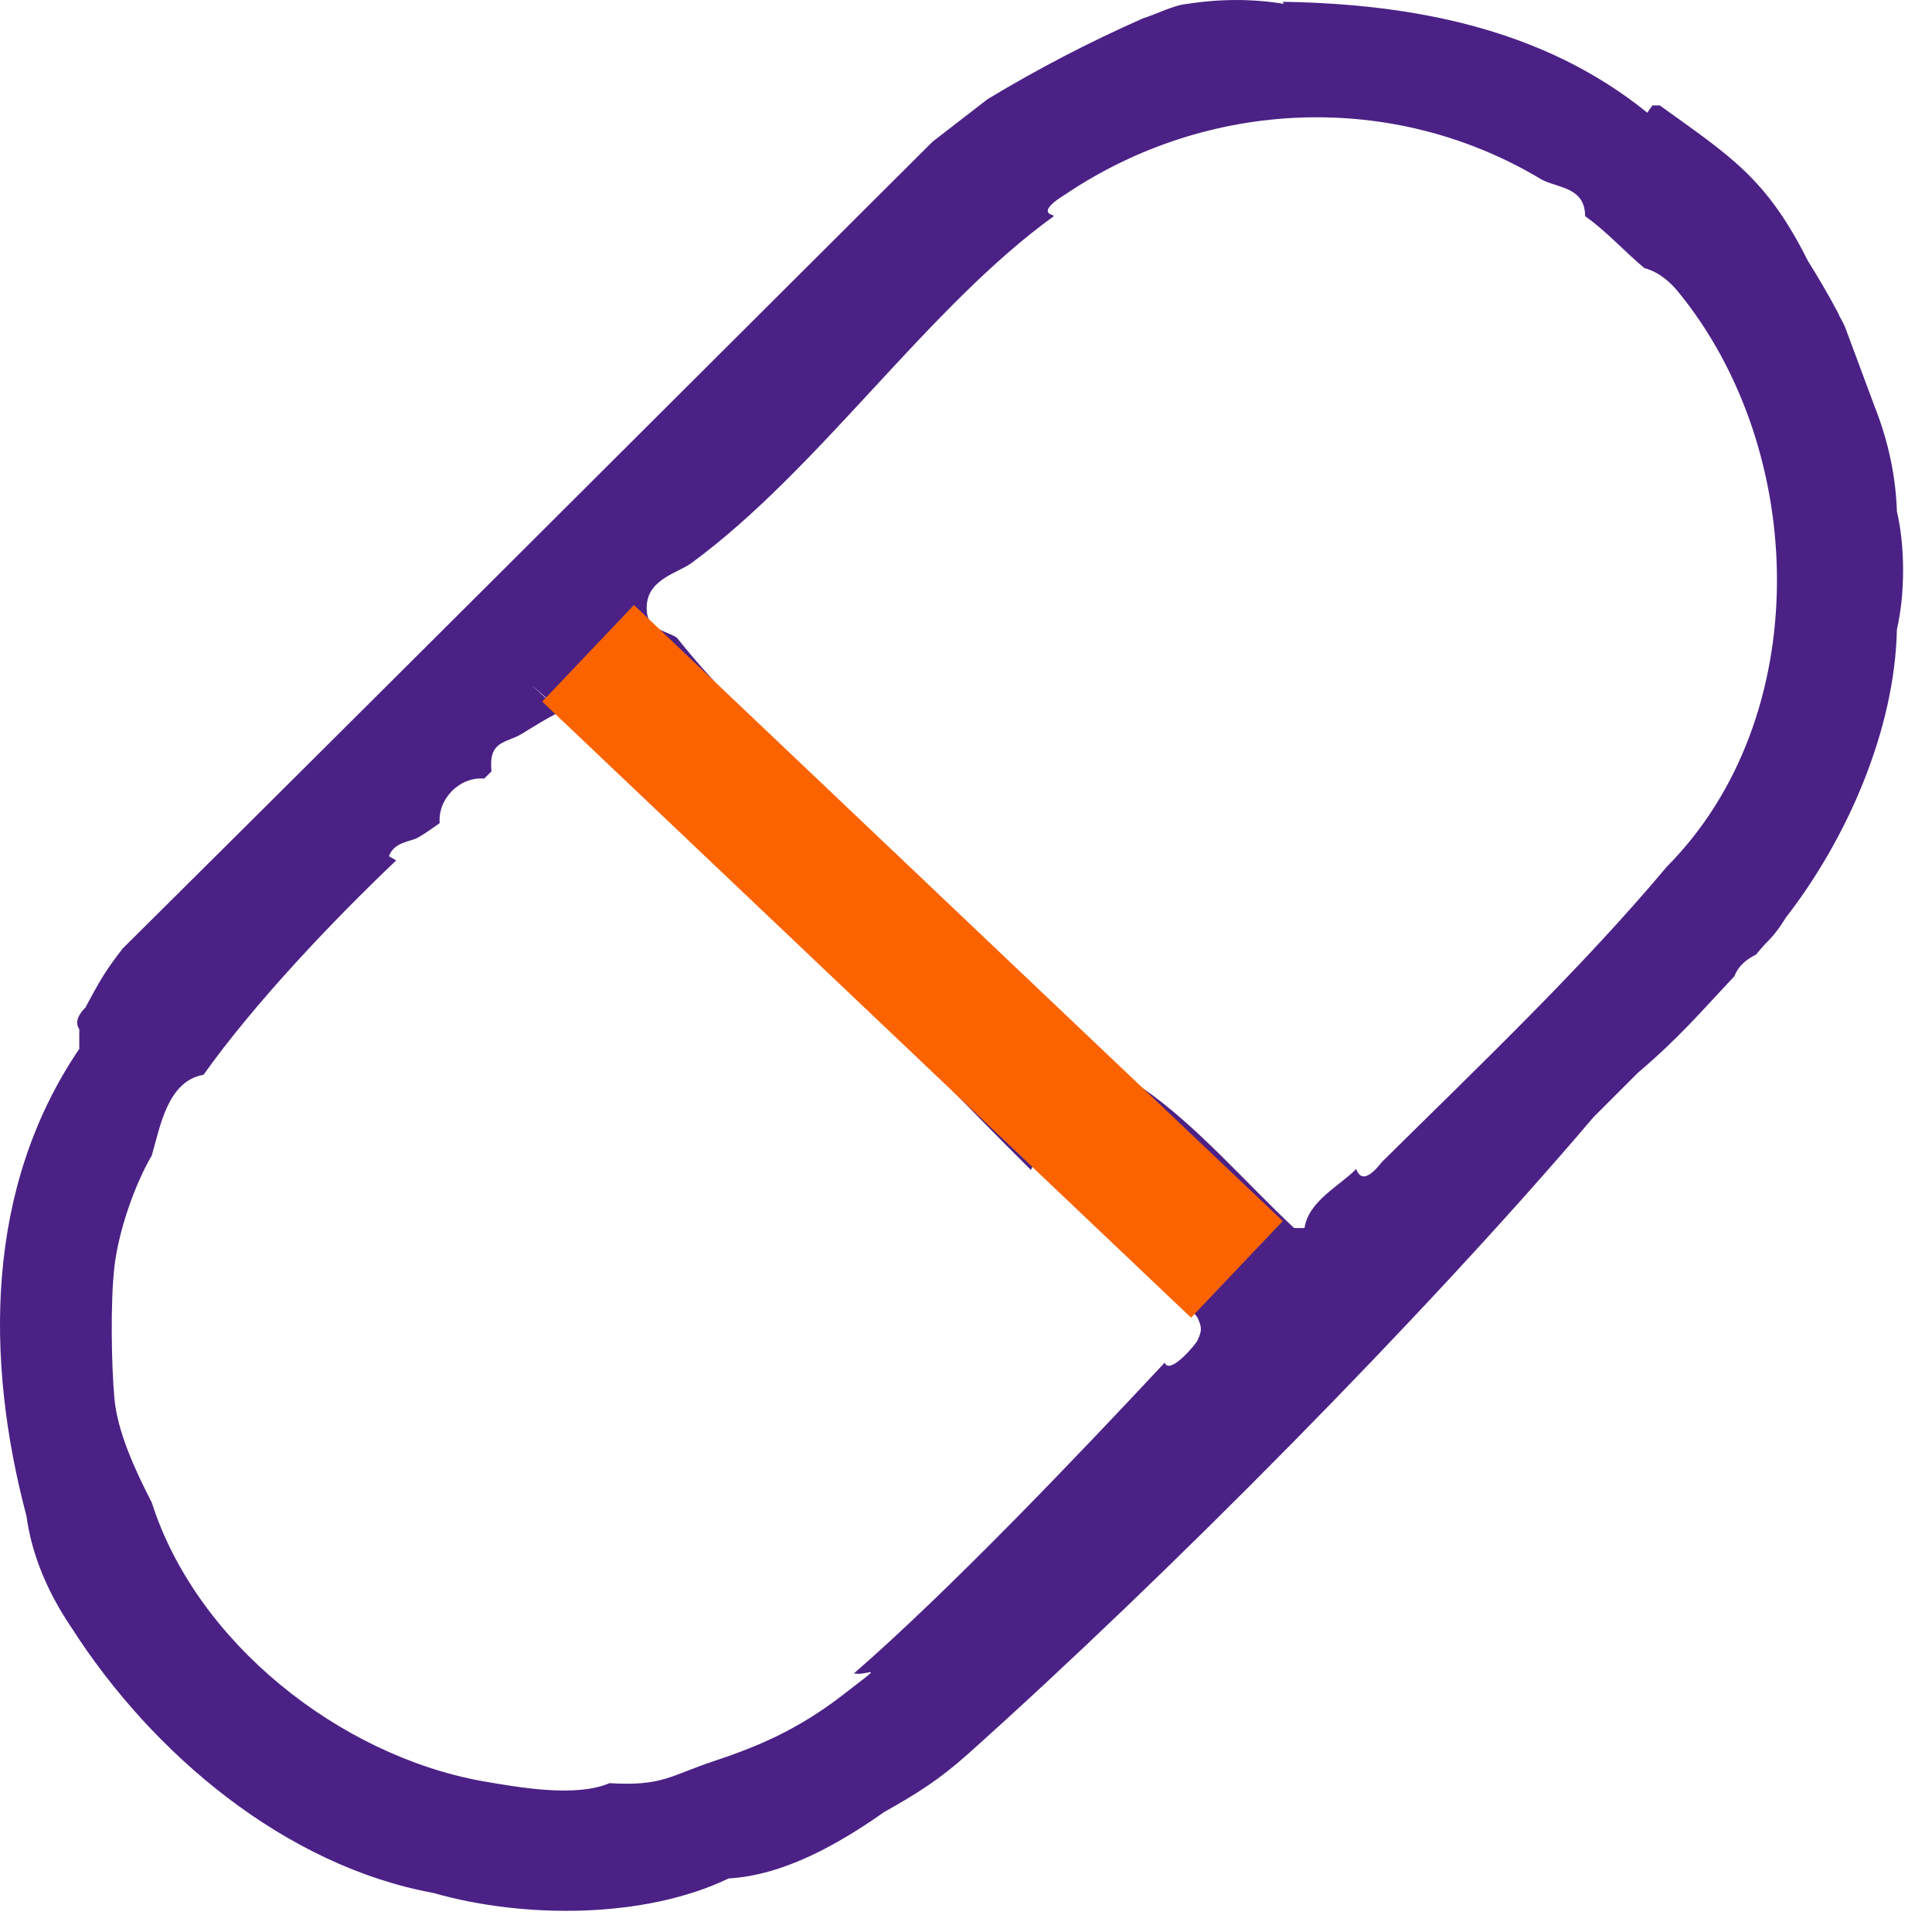
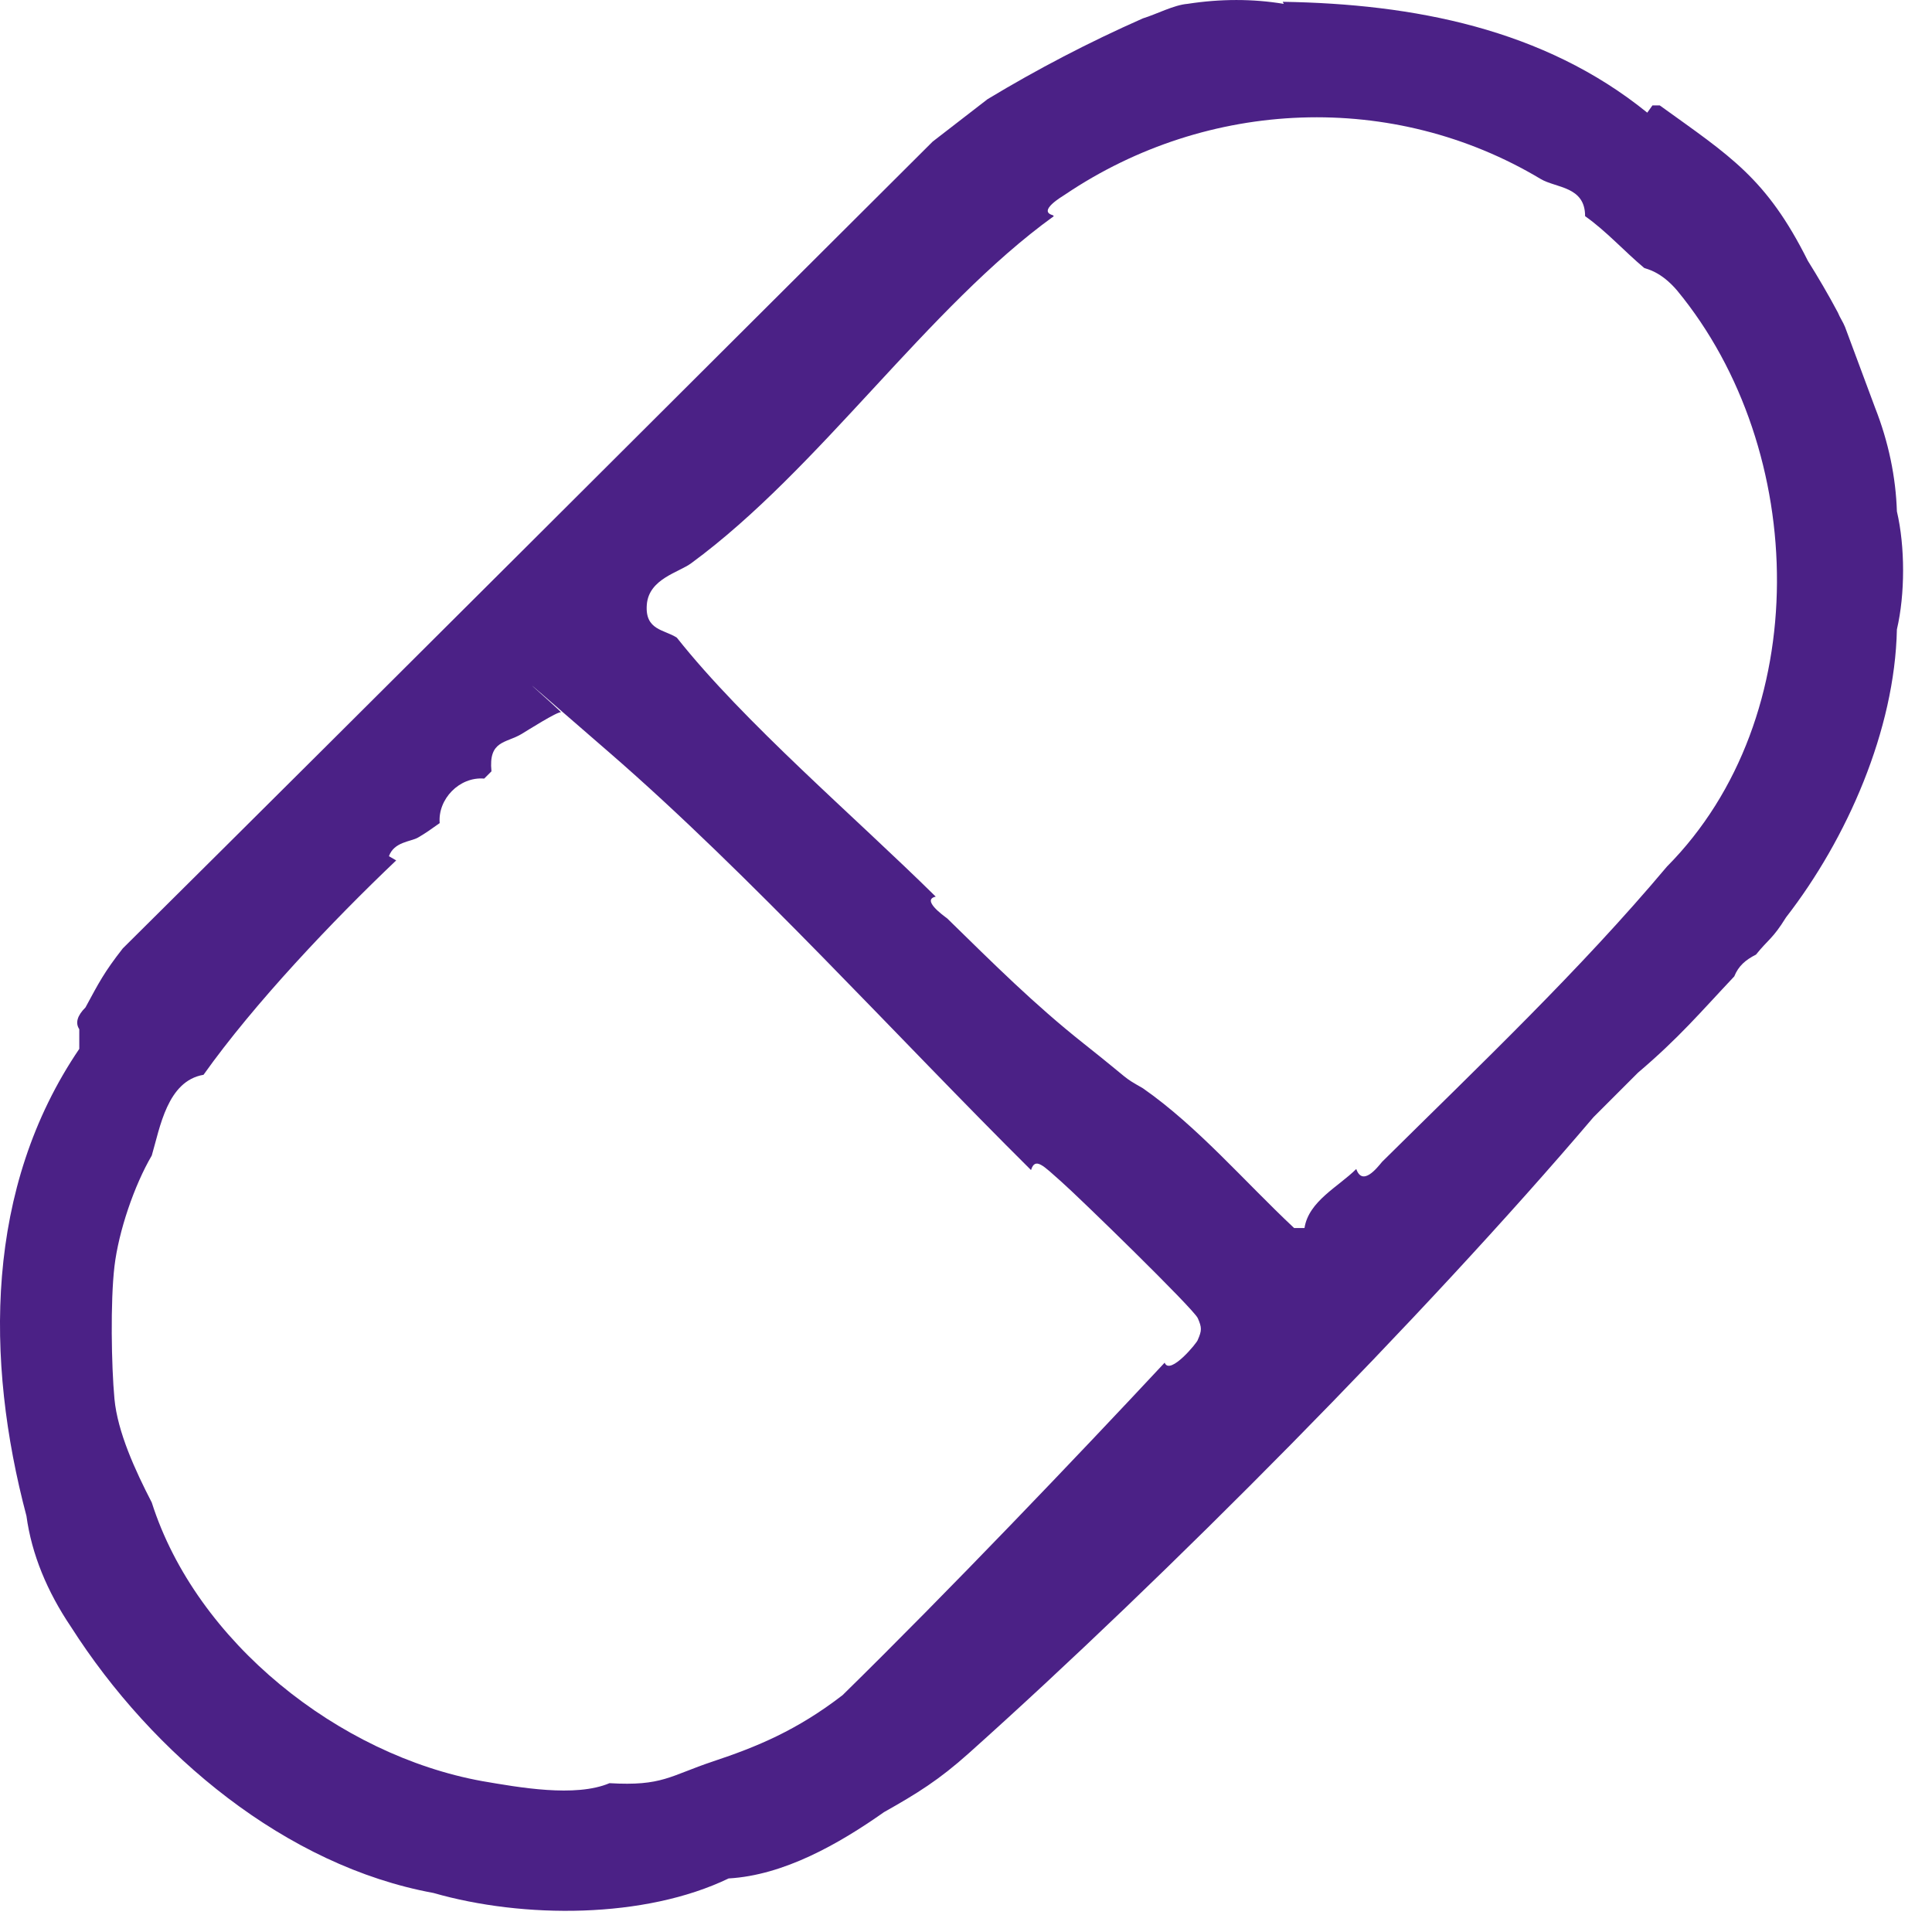
<svg xmlns="http://www.w3.org/2000/svg" width="29" height="29" viewBox="0 0 29 29" fill="none">
-   <path d="M19.254 0.027C21.213 0.058 23.172 0.431 24.726 1.691L24.804 1.582H24.913C25.97 2.344 26.514 2.67 27.136 3.914C27.291 4.162 27.447 4.427 27.587 4.691C27.618 4.769 27.664 4.831 27.695 4.909L28.146 6.121C28.348 6.634 28.457 7.163 28.473 7.676C28.597 8.204 28.597 8.919 28.473 9.448C28.442 10.956 27.726 12.588 26.809 13.77C26.607 14.096 26.545 14.096 26.358 14.329C26.203 14.407 26.094 14.5 26.032 14.656C25.519 15.2 25.208 15.573 24.586 16.102L23.918 16.77C21.368 19.77 17.497 23.672 14.544 26.315C14.093 26.719 13.766 26.921 13.269 27.201C12.585 27.683 11.761 28.149 10.937 28.196C9.678 28.802 7.859 28.802 6.506 28.414C4.299 28.01 2.294 26.346 1.065 24.419C0.708 23.89 0.475 23.33 0.397 22.755C-0.225 20.408 -0.225 17.827 1.19 15.744V15.449C1.128 15.355 1.159 15.246 1.283 15.122C1.485 14.749 1.563 14.594 1.843 14.236C5.869 10.241 9.911 6.199 13.999 2.126L14.823 1.489C15.57 1.038 16.347 0.633 17.155 0.276C17.357 0.214 17.622 0.074 17.824 0.058C18.321 -0.019 18.803 -0.019 19.27 0.058L19.254 0.027ZM15.818 3.245C13.922 4.613 12.305 7.038 10.377 8.453C10.191 8.593 9.74 8.686 9.709 9.075C9.678 9.463 9.973 9.448 10.16 9.572C11.17 10.847 12.834 12.262 14.046 13.459C13.829 13.505 14.155 13.739 14.217 13.785C14.917 14.469 15.523 15.075 16.269 15.666C17.015 16.257 16.829 16.148 17.155 16.335C17.979 16.91 18.679 17.734 19.425 18.433H19.581C19.643 18.029 20.093 17.812 20.358 17.547C20.451 17.812 20.669 17.532 20.746 17.439C22.192 16.008 23.716 14.562 25.021 13.008C27.244 10.769 27.151 6.759 25.177 4.364C24.928 4.069 24.711 4.038 24.68 4.022C24.384 3.774 24.104 3.463 23.793 3.245C23.793 2.794 23.358 2.825 23.125 2.686C20.917 1.364 18.135 1.473 15.989 2.919C15.943 2.95 15.57 3.167 15.803 3.23L15.818 3.245ZM7.828 11.018C7.595 11.158 7.33 11.111 7.377 11.578C7.346 11.609 7.299 11.655 7.268 11.687C6.895 11.655 6.569 11.997 6.6 12.355C6.491 12.433 6.382 12.511 6.273 12.573C6.164 12.635 5.916 12.635 5.838 12.852L5.947 12.915C4.999 13.816 3.817 15.06 3.055 16.133C2.511 16.226 2.402 16.925 2.278 17.345C2.014 17.796 1.781 18.48 1.718 19.009C1.656 19.537 1.672 20.501 1.718 20.998C1.765 21.496 2.029 22.071 2.278 22.553C2.946 24.652 5.092 26.346 7.237 26.735C7.781 26.828 8.636 26.984 9.149 26.766C9.942 26.813 10.051 26.657 10.704 26.439C11.357 26.222 11.963 25.973 12.647 25.445C13.331 24.916 13.036 25.165 12.818 25.118C14.233 23.89 16.176 21.854 17.482 20.454C17.559 20.656 17.979 20.143 17.979 20.112C18.041 19.972 18.041 19.926 17.979 19.786C17.917 19.646 16.192 17.967 15.927 17.734C15.663 17.501 15.539 17.361 15.476 17.563C13.455 15.557 11.264 13.132 9.149 11.298C7.035 9.463 8.465 10.707 8.419 10.692C8.372 10.676 7.906 10.971 7.828 11.018Z" fill="#4B2186" />
-   <rect x="9.516" y="9.081" width="13.43" height="2" transform="rotate(43.516 9.516 9.081)" fill="#FA6300" />
+   <path d="M19.254 0.027C21.213 0.058 23.172 0.431 24.726 1.691L24.804 1.582H24.913C25.97 2.344 26.514 2.67 27.136 3.914C27.291 4.162 27.447 4.427 27.587 4.691C27.618 4.769 27.664 4.831 27.695 4.909L28.146 6.121C28.348 6.634 28.457 7.163 28.473 7.676C28.597 8.204 28.597 8.919 28.473 9.448C28.442 10.956 27.726 12.588 26.809 13.77C26.607 14.096 26.545 14.096 26.358 14.329C26.203 14.407 26.094 14.5 26.032 14.656C25.519 15.2 25.208 15.573 24.586 16.102L23.918 16.77C21.368 19.77 17.497 23.672 14.544 26.315C14.093 26.719 13.766 26.921 13.269 27.201C12.585 27.683 11.761 28.149 10.937 28.196C9.678 28.802 7.859 28.802 6.506 28.414C4.299 28.01 2.294 26.346 1.065 24.419C0.708 23.89 0.475 23.33 0.397 22.755C-0.225 20.408 -0.225 17.827 1.19 15.744V15.449C1.128 15.355 1.159 15.246 1.283 15.122C1.485 14.749 1.563 14.594 1.843 14.236C5.869 10.241 9.911 6.199 13.999 2.126L14.823 1.489C15.57 1.038 16.347 0.633 17.155 0.276C17.357 0.214 17.622 0.074 17.824 0.058C18.321 -0.019 18.803 -0.019 19.27 0.058L19.254 0.027ZM15.818 3.245C13.922 4.613 12.305 7.038 10.377 8.453C10.191 8.593 9.74 8.686 9.709 9.075C9.678 9.463 9.973 9.448 10.16 9.572C11.17 10.847 12.834 12.262 14.046 13.459C13.829 13.505 14.155 13.739 14.217 13.785C14.917 14.469 15.523 15.075 16.269 15.666C17.015 16.257 16.829 16.148 17.155 16.335C17.979 16.91 18.679 17.734 19.425 18.433H19.581C19.643 18.029 20.093 17.812 20.358 17.547C20.451 17.812 20.669 17.532 20.746 17.439C22.192 16.008 23.716 14.562 25.021 13.008C27.244 10.769 27.151 6.759 25.177 4.364C24.928 4.069 24.711 4.038 24.68 4.022C24.384 3.774 24.104 3.463 23.793 3.245C23.793 2.794 23.358 2.825 23.125 2.686C20.917 1.364 18.135 1.473 15.989 2.919C15.943 2.95 15.57 3.167 15.803 3.23L15.818 3.245ZM7.828 11.018C7.595 11.158 7.33 11.111 7.377 11.578C7.346 11.609 7.299 11.655 7.268 11.687C6.895 11.655 6.569 11.997 6.6 12.355C6.491 12.433 6.382 12.511 6.273 12.573C6.164 12.635 5.916 12.635 5.838 12.852L5.947 12.915C4.999 13.816 3.817 15.06 3.055 16.133C2.511 16.226 2.402 16.925 2.278 17.345C2.014 17.796 1.781 18.48 1.718 19.009C1.656 19.537 1.672 20.501 1.718 20.998C1.765 21.496 2.029 22.071 2.278 22.553C2.946 24.652 5.092 26.346 7.237 26.735C7.781 26.828 8.636 26.984 9.149 26.766C9.942 26.813 10.051 26.657 10.704 26.439C11.357 26.222 11.963 25.973 12.647 25.445C14.233 23.89 16.176 21.854 17.482 20.454C17.559 20.656 17.979 20.143 17.979 20.112C18.041 19.972 18.041 19.926 17.979 19.786C17.917 19.646 16.192 17.967 15.927 17.734C15.663 17.501 15.539 17.361 15.476 17.563C13.455 15.557 11.264 13.132 9.149 11.298C7.035 9.463 8.465 10.707 8.419 10.692C8.372 10.676 7.906 10.971 7.828 11.018Z" fill="#4B2186" />
</svg>